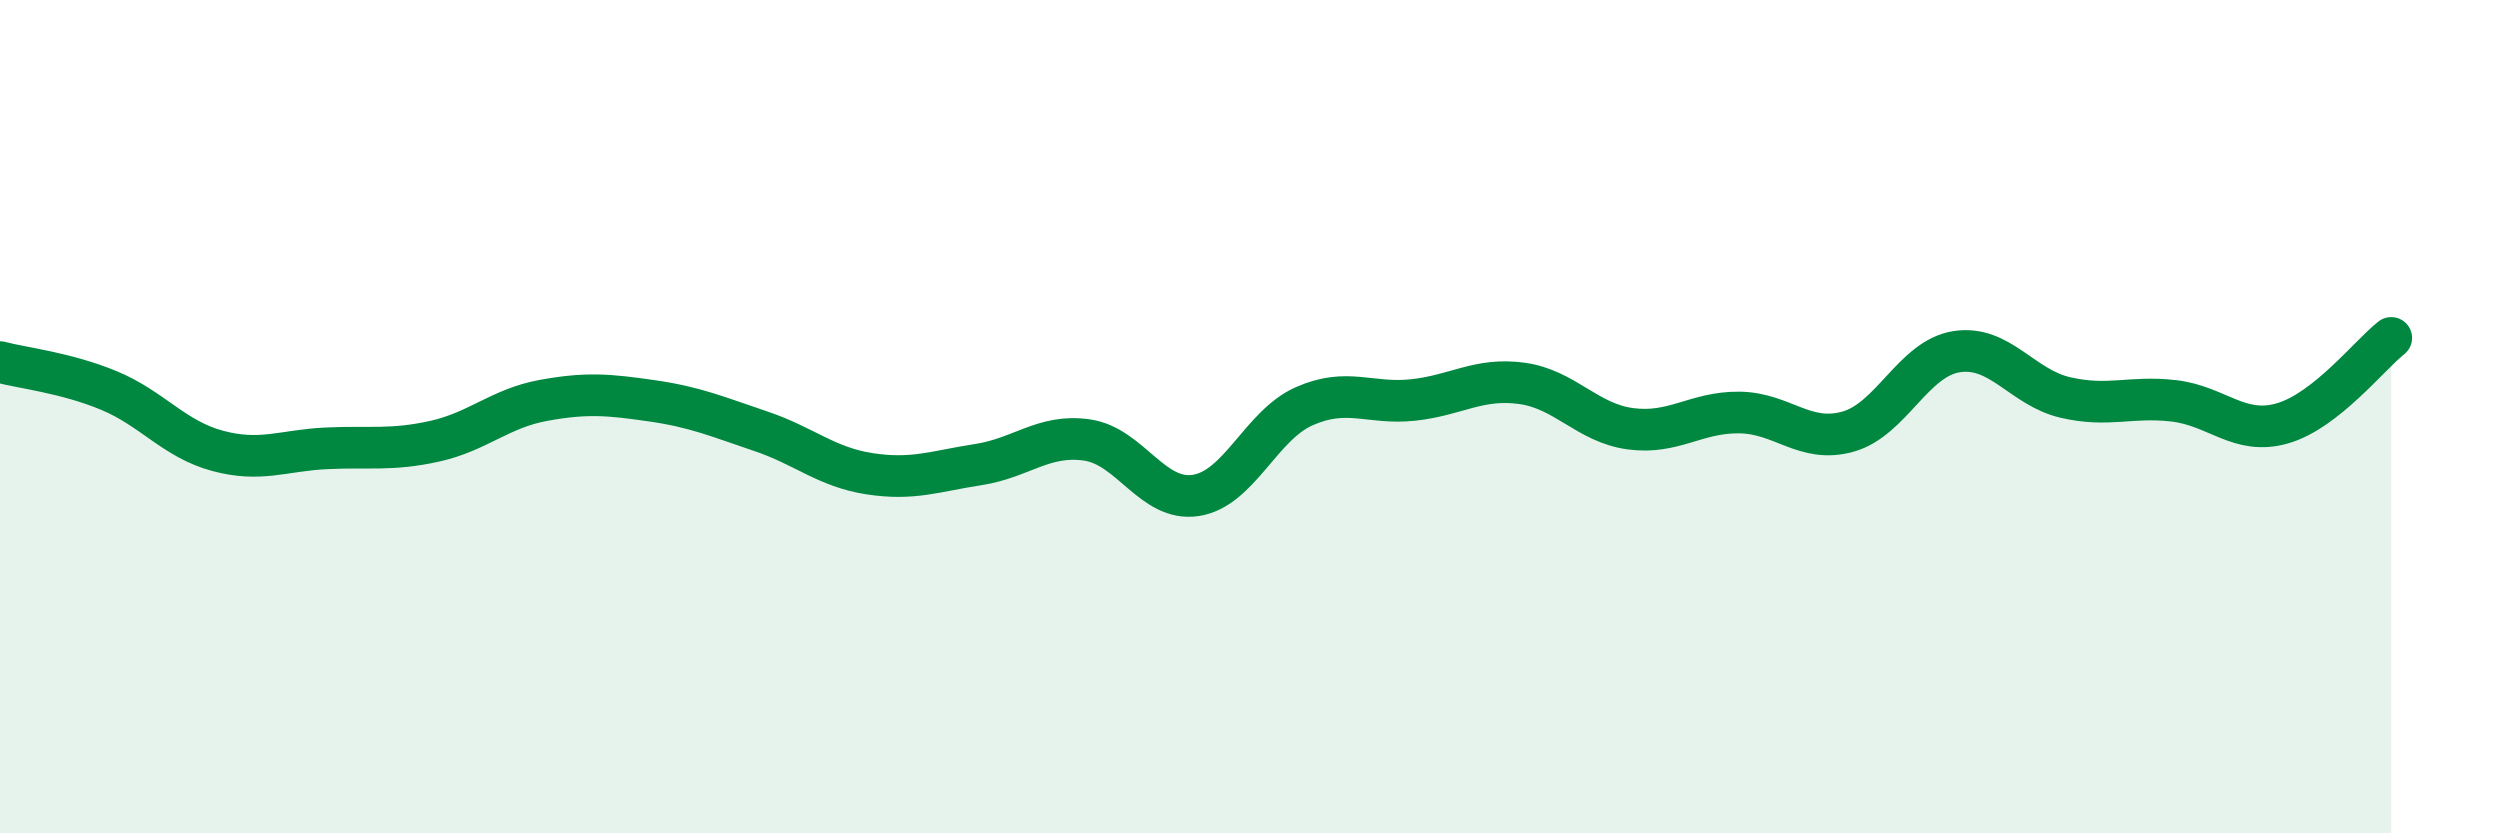
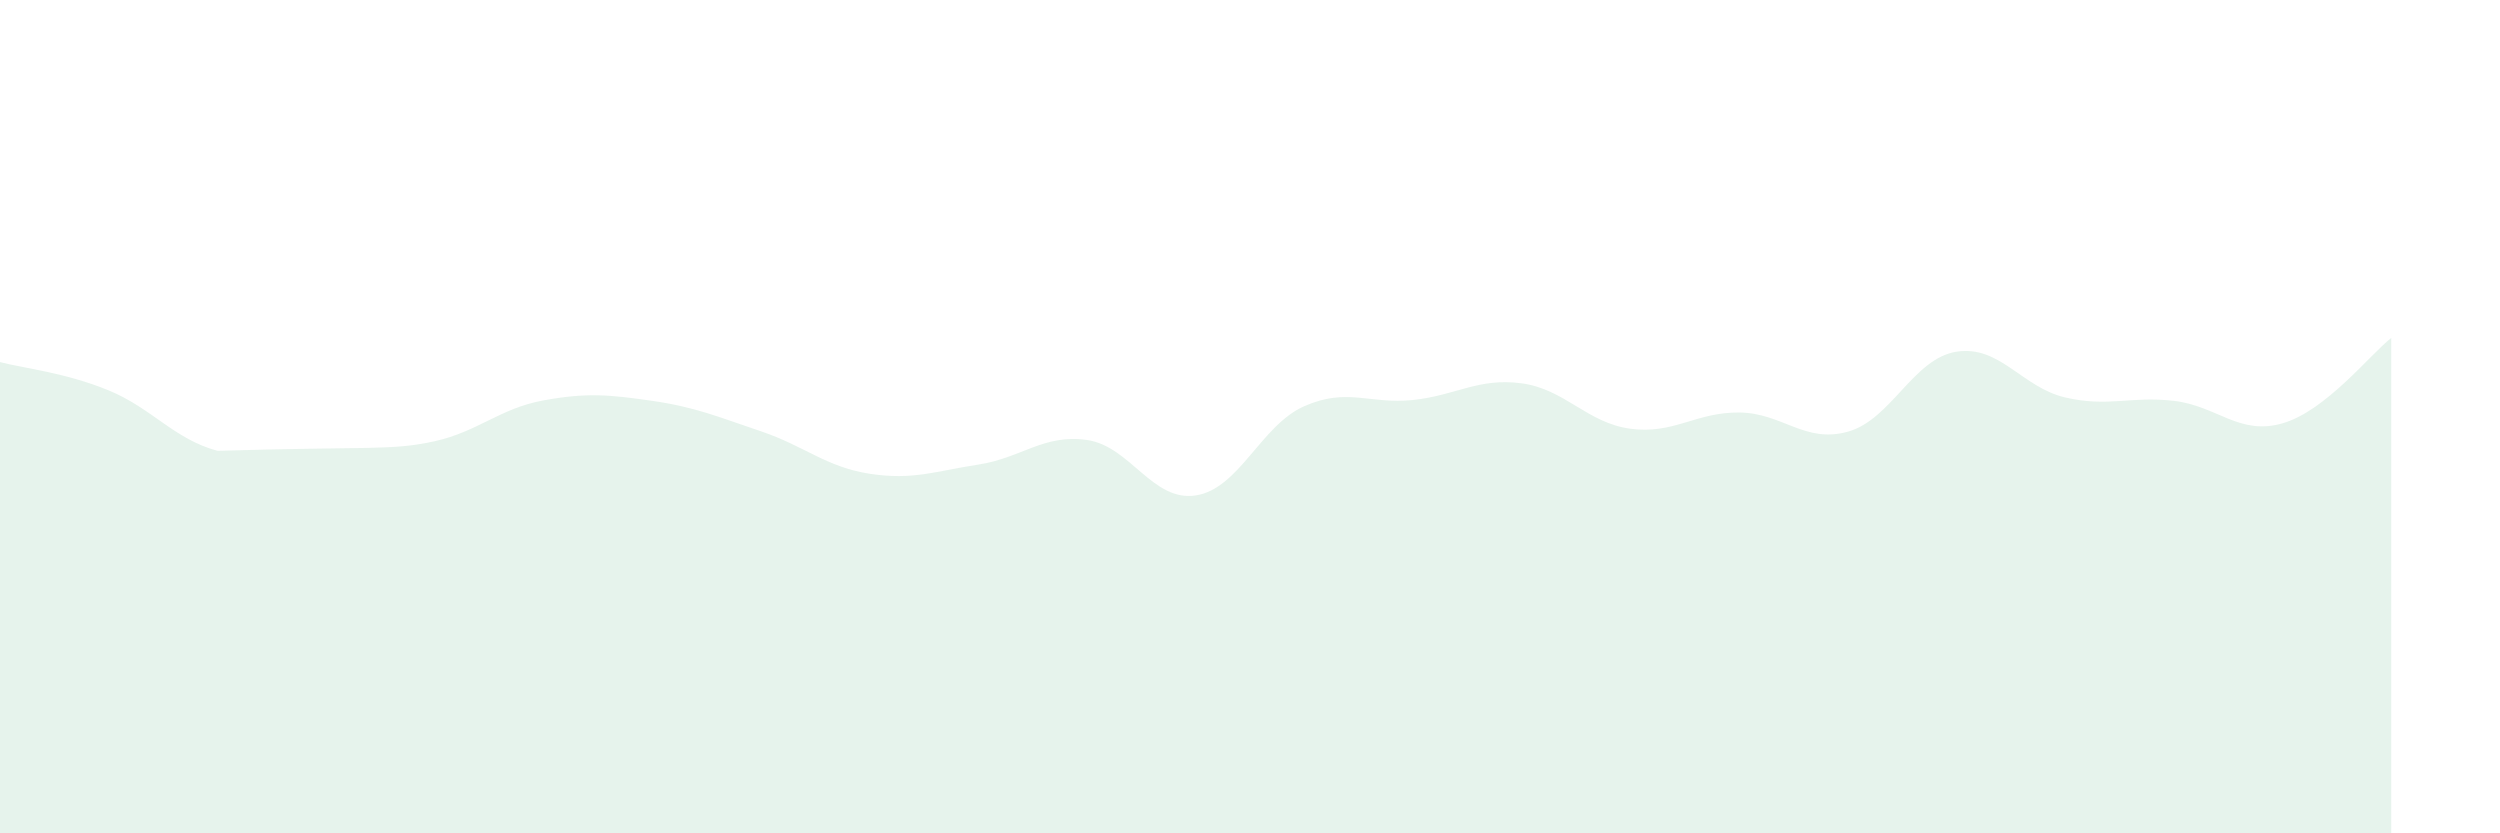
<svg xmlns="http://www.w3.org/2000/svg" width="60" height="20" viewBox="0 0 60 20">
-   <path d="M 0,8.69 C 0.52,8.83 1.57,8.94 2.61,9.37 C 3.65,9.8 4.18,10.54 5.22,10.82 C 6.26,11.1 6.79,10.81 7.83,10.76 C 8.87,10.71 9.39,10.82 10.43,10.59 C 11.47,10.36 12,9.8 13.04,9.61 C 14.08,9.42 14.61,9.47 15.65,9.62 C 16.69,9.77 17.22,10 18.26,10.35 C 19.3,10.7 19.83,11.21 20.87,11.37 C 21.91,11.53 22.44,11.31 23.48,11.15 C 24.52,10.99 25.05,10.41 26.09,10.56 C 27.13,10.71 27.66,12.05 28.7,11.89 C 29.74,11.73 30.26,10.21 31.3,9.75 C 32.34,9.29 32.87,9.71 33.91,9.6 C 34.95,9.49 35.48,9.06 36.52,9.2 C 37.56,9.34 38.09,10.15 39.13,10.29 C 40.17,10.43 40.7,9.89 41.74,9.9 C 42.78,9.91 43.31,10.65 44.35,10.36 C 45.39,10.07 45.92,8.6 46.96,8.44 C 48,8.28 48.53,9.3 49.57,9.54 C 50.61,9.78 51.13,9.5 52.17,9.62 C 53.21,9.74 53.74,10.46 54.78,10.16 C 55.82,9.86 56.87,8.52 57.39,8.11L57.39 20L0 20Z" fill="#008740" opacity="0.1" stroke-linecap="round" stroke-linejoin="round" />
-   <path d="M 0,8.69 C 0.52,8.83 1.57,8.94 2.61,9.37 C 3.65,9.8 4.18,10.54 5.22,10.82 C 6.26,11.1 6.79,10.81 7.83,10.76 C 8.87,10.71 9.39,10.82 10.43,10.59 C 11.47,10.36 12,9.8 13.04,9.61 C 14.08,9.42 14.61,9.47 15.65,9.62 C 16.69,9.77 17.22,10 18.26,10.35 C 19.3,10.7 19.83,11.21 20.87,11.37 C 21.91,11.53 22.44,11.31 23.48,11.15 C 24.52,10.99 25.05,10.41 26.09,10.56 C 27.13,10.71 27.66,12.05 28.7,11.89 C 29.74,11.73 30.26,10.21 31.3,9.75 C 32.34,9.29 32.87,9.71 33.91,9.6 C 34.95,9.49 35.48,9.06 36.52,9.2 C 37.56,9.34 38.09,10.15 39.13,10.29 C 40.17,10.43 40.7,9.89 41.74,9.9 C 42.78,9.91 43.31,10.65 44.35,10.36 C 45.39,10.07 45.92,8.6 46.96,8.44 C 48,8.28 48.53,9.3 49.57,9.54 C 50.61,9.78 51.13,9.5 52.17,9.62 C 53.21,9.74 53.74,10.46 54.78,10.16 C 55.82,9.86 56.87,8.52 57.39,8.11" stroke="#008740" stroke-width="1" fill="none" stroke-linecap="round" stroke-linejoin="round" />
+   <path d="M 0,8.69 C 0.52,8.83 1.57,8.94 2.61,9.37 C 3.65,9.8 4.18,10.54 5.22,10.82 C 8.87,10.71 9.39,10.82 10.43,10.59 C 11.47,10.36 12,9.8 13.04,9.61 C 14.08,9.42 14.61,9.47 15.65,9.62 C 16.69,9.77 17.22,10 18.26,10.35 C 19.3,10.7 19.83,11.21 20.87,11.37 C 21.91,11.53 22.44,11.31 23.48,11.15 C 24.52,10.99 25.05,10.41 26.09,10.56 C 27.13,10.71 27.66,12.05 28.7,11.89 C 29.74,11.73 30.26,10.21 31.3,9.75 C 32.34,9.29 32.87,9.71 33.91,9.6 C 34.95,9.49 35.48,9.06 36.52,9.2 C 37.56,9.34 38.09,10.15 39.13,10.29 C 40.17,10.43 40.7,9.89 41.74,9.9 C 42.78,9.91 43.31,10.65 44.35,10.36 C 45.39,10.07 45.92,8.6 46.96,8.44 C 48,8.28 48.53,9.3 49.57,9.54 C 50.61,9.78 51.13,9.5 52.17,9.62 C 53.21,9.74 53.74,10.46 54.78,10.16 C 55.82,9.86 56.87,8.52 57.39,8.11L57.39 20L0 20Z" fill="#008740" opacity="0.1" stroke-linecap="round" stroke-linejoin="round" />
</svg>